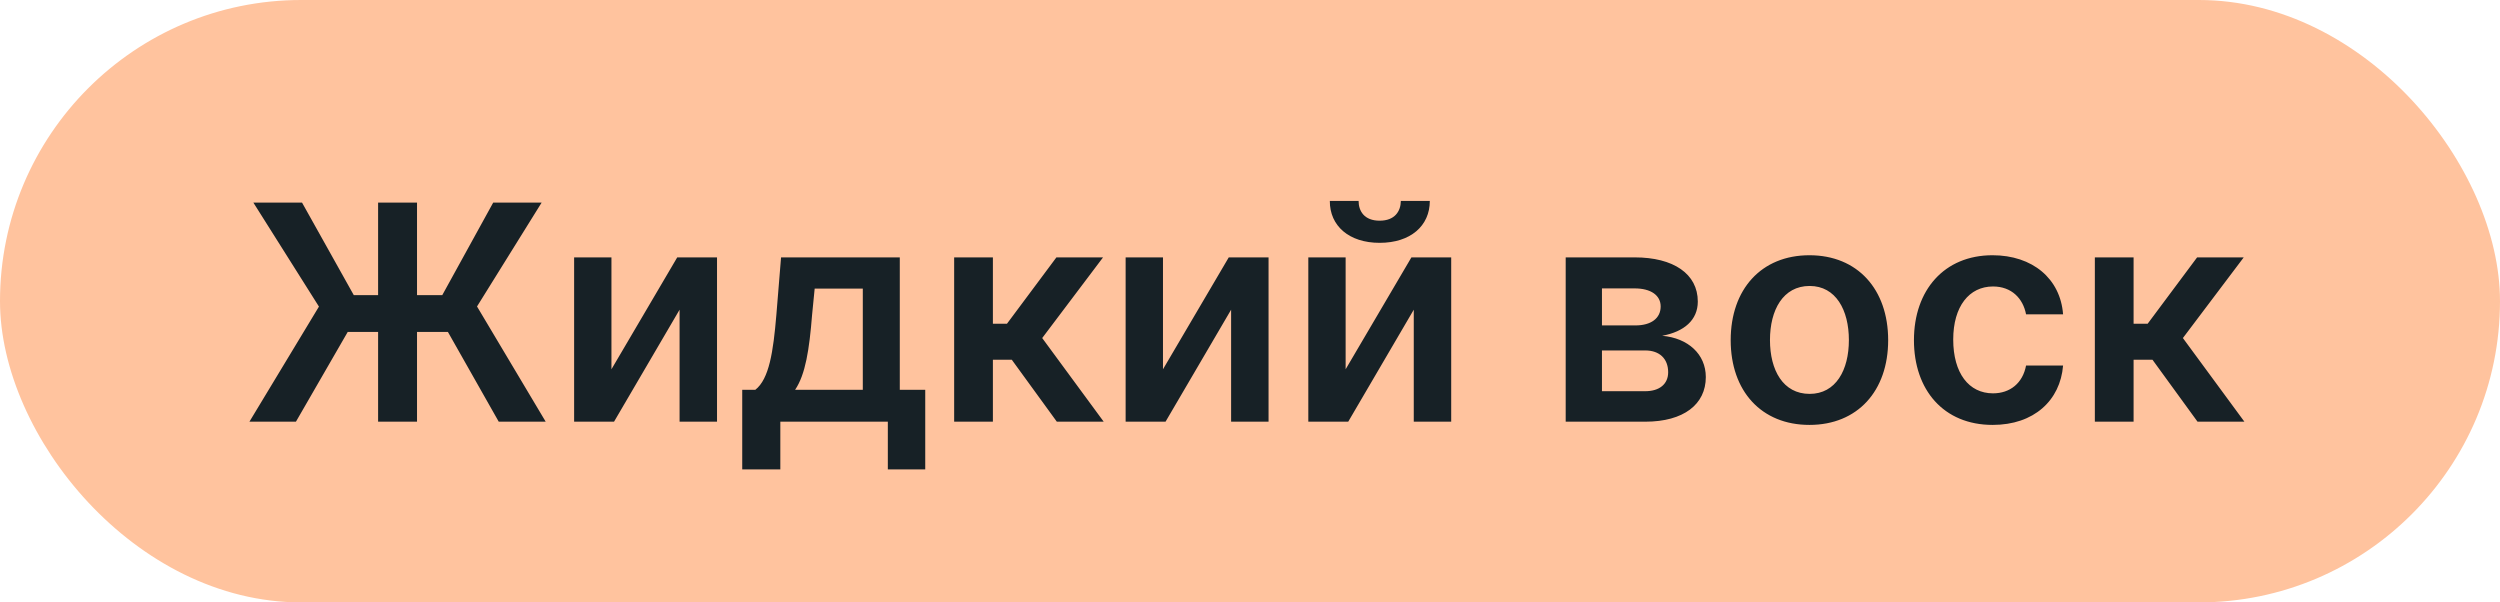
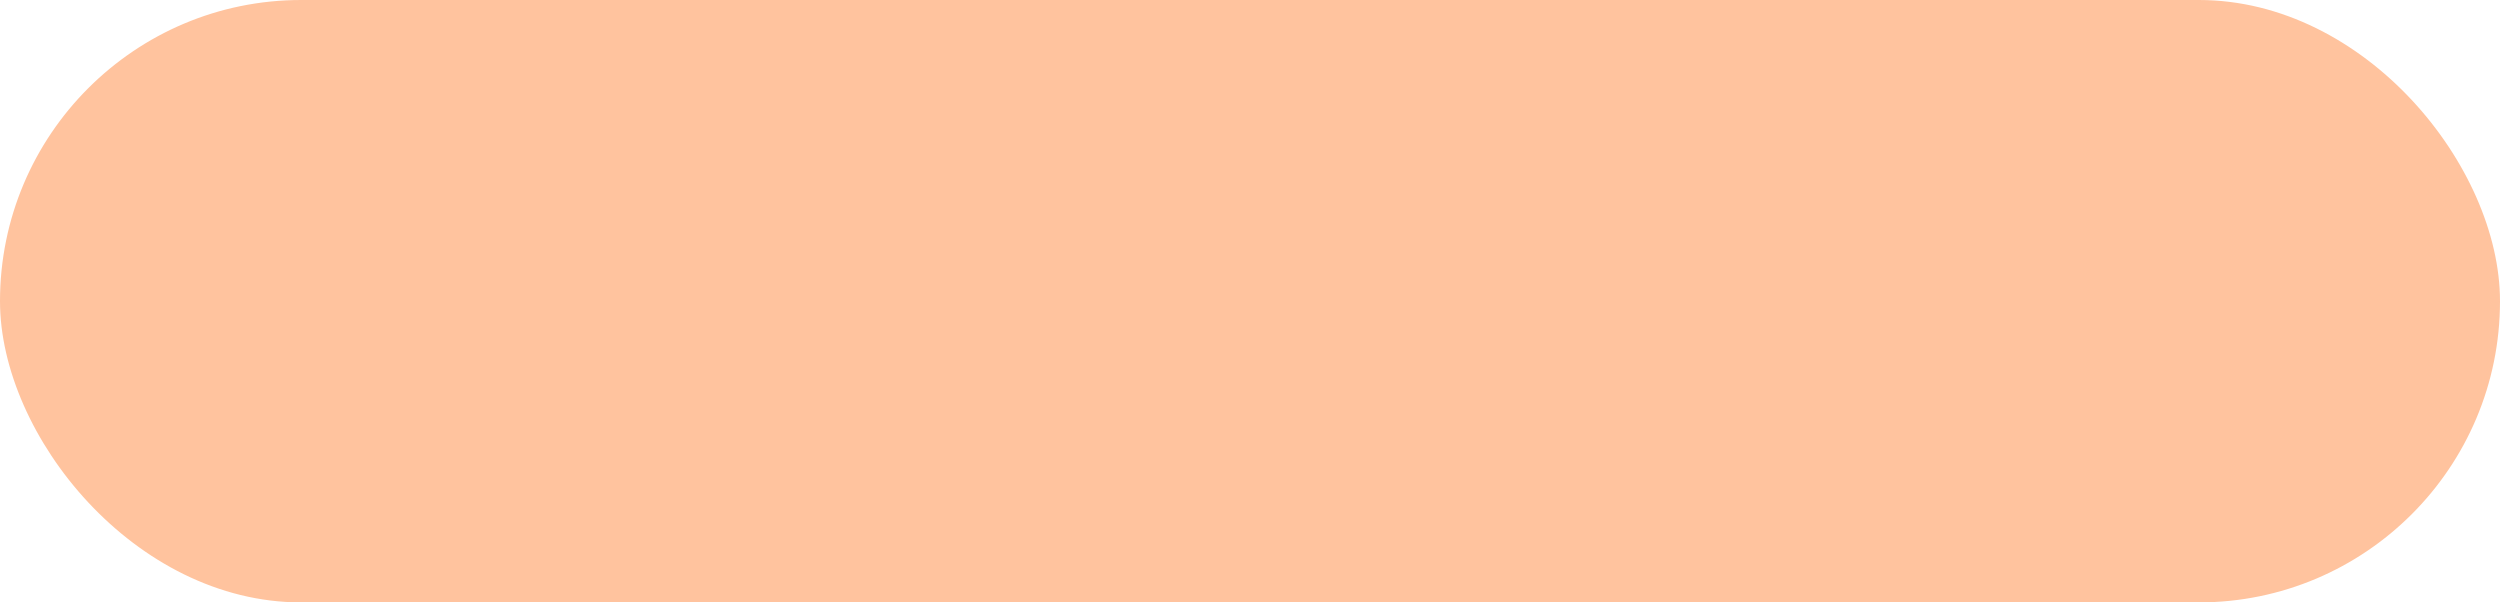
<svg xmlns="http://www.w3.org/2000/svg" width="83" height="20" viewBox="0 0 83 20" fill="none">
  <rect width="83" height="20" rx="10" fill="#FFC39E" />
-   <path d="M13.845 6.727H12.553V9.799H11.746L10.028 6.727H8.412L10.589 10.179L8.281 14H9.825L11.544 11.021H12.553V14H13.845V11.021H14.871L16.558 14H18.117L15.837 10.175L17.982 6.727H16.374L14.683 9.799H13.845V6.727ZM20.3 12.26V8.545H19.061V14H20.386L22.562 10.282V14H23.805V8.545H22.484L20.3 12.26ZM24.642 15.584H25.907V14H29.476V15.584H30.718V12.942H29.873V8.545H25.931L25.775 10.456C25.672 11.678 25.537 12.583 25.076 12.942H24.642V15.584ZM26.397 12.942C26.741 12.434 26.869 11.61 26.961 10.456L27.047 9.582H28.645V12.942H26.397ZM31.678 14H32.964V11.944H33.592L35.087 14H36.643L34.601 11.223L36.621 8.545H35.073L33.432 10.747H32.964V8.545H31.678V14ZM38.611 12.26V8.545H37.371V14H38.696L40.873 10.282V14H42.116V8.545H40.795L38.611 12.26ZM44.675 12.26V8.545H43.436V14H44.761L46.937 10.282V14H48.18V8.545H46.859L44.675 12.26ZM46.508 6.67C46.504 7.018 46.305 7.327 45.804 7.327C45.297 7.327 45.105 7.011 45.105 6.67H44.15C44.146 7.501 44.789 8.062 45.804 8.062C46.827 8.062 47.47 7.501 47.47 6.67H46.508ZM51.981 14H54.623C55.901 14 56.633 13.421 56.633 12.519C56.633 11.756 56.04 11.223 55.184 11.148C55.912 11.014 56.367 10.626 56.367 10.012C56.367 9.092 55.56 8.545 54.271 8.545H51.981V14ZM53.185 12.988V11.635H54.623C55.095 11.635 55.383 11.908 55.383 12.359C55.383 12.75 55.095 12.988 54.623 12.988H53.185ZM53.185 10.804V9.575H54.271C54.807 9.575 55.134 9.803 55.134 10.175C55.134 10.566 54.818 10.804 54.296 10.804H53.185ZM60.073 14.107C61.671 14.107 62.687 12.981 62.687 11.294C62.687 9.604 61.671 8.474 60.073 8.474C58.475 8.474 57.459 9.604 57.459 11.294C57.459 12.981 58.475 14.107 60.073 14.107ZM60.08 13.077C59.196 13.077 58.763 12.288 58.763 11.29C58.763 10.293 59.196 9.494 60.08 9.494C60.95 9.494 61.383 10.293 61.383 11.29C61.383 12.288 60.95 13.077 60.08 13.077ZM66.157 14.107C67.528 14.107 68.401 13.293 68.494 12.136H67.265C67.155 12.722 66.732 13.059 66.168 13.059C65.365 13.059 64.847 12.388 64.847 11.273C64.847 10.172 65.376 9.511 66.168 9.511C66.785 9.511 67.165 9.909 67.265 10.435H68.494C68.405 9.252 67.481 8.474 66.15 8.474C64.552 8.474 63.543 9.629 63.543 11.294C63.543 12.945 64.527 14.107 66.157 14.107ZM69.549 14H70.835V11.944H71.463L72.958 14H74.514L72.472 11.223L74.492 8.545H72.944L71.303 10.747H70.835V8.545H69.549V14Z" fill="#172126" />
</svg>